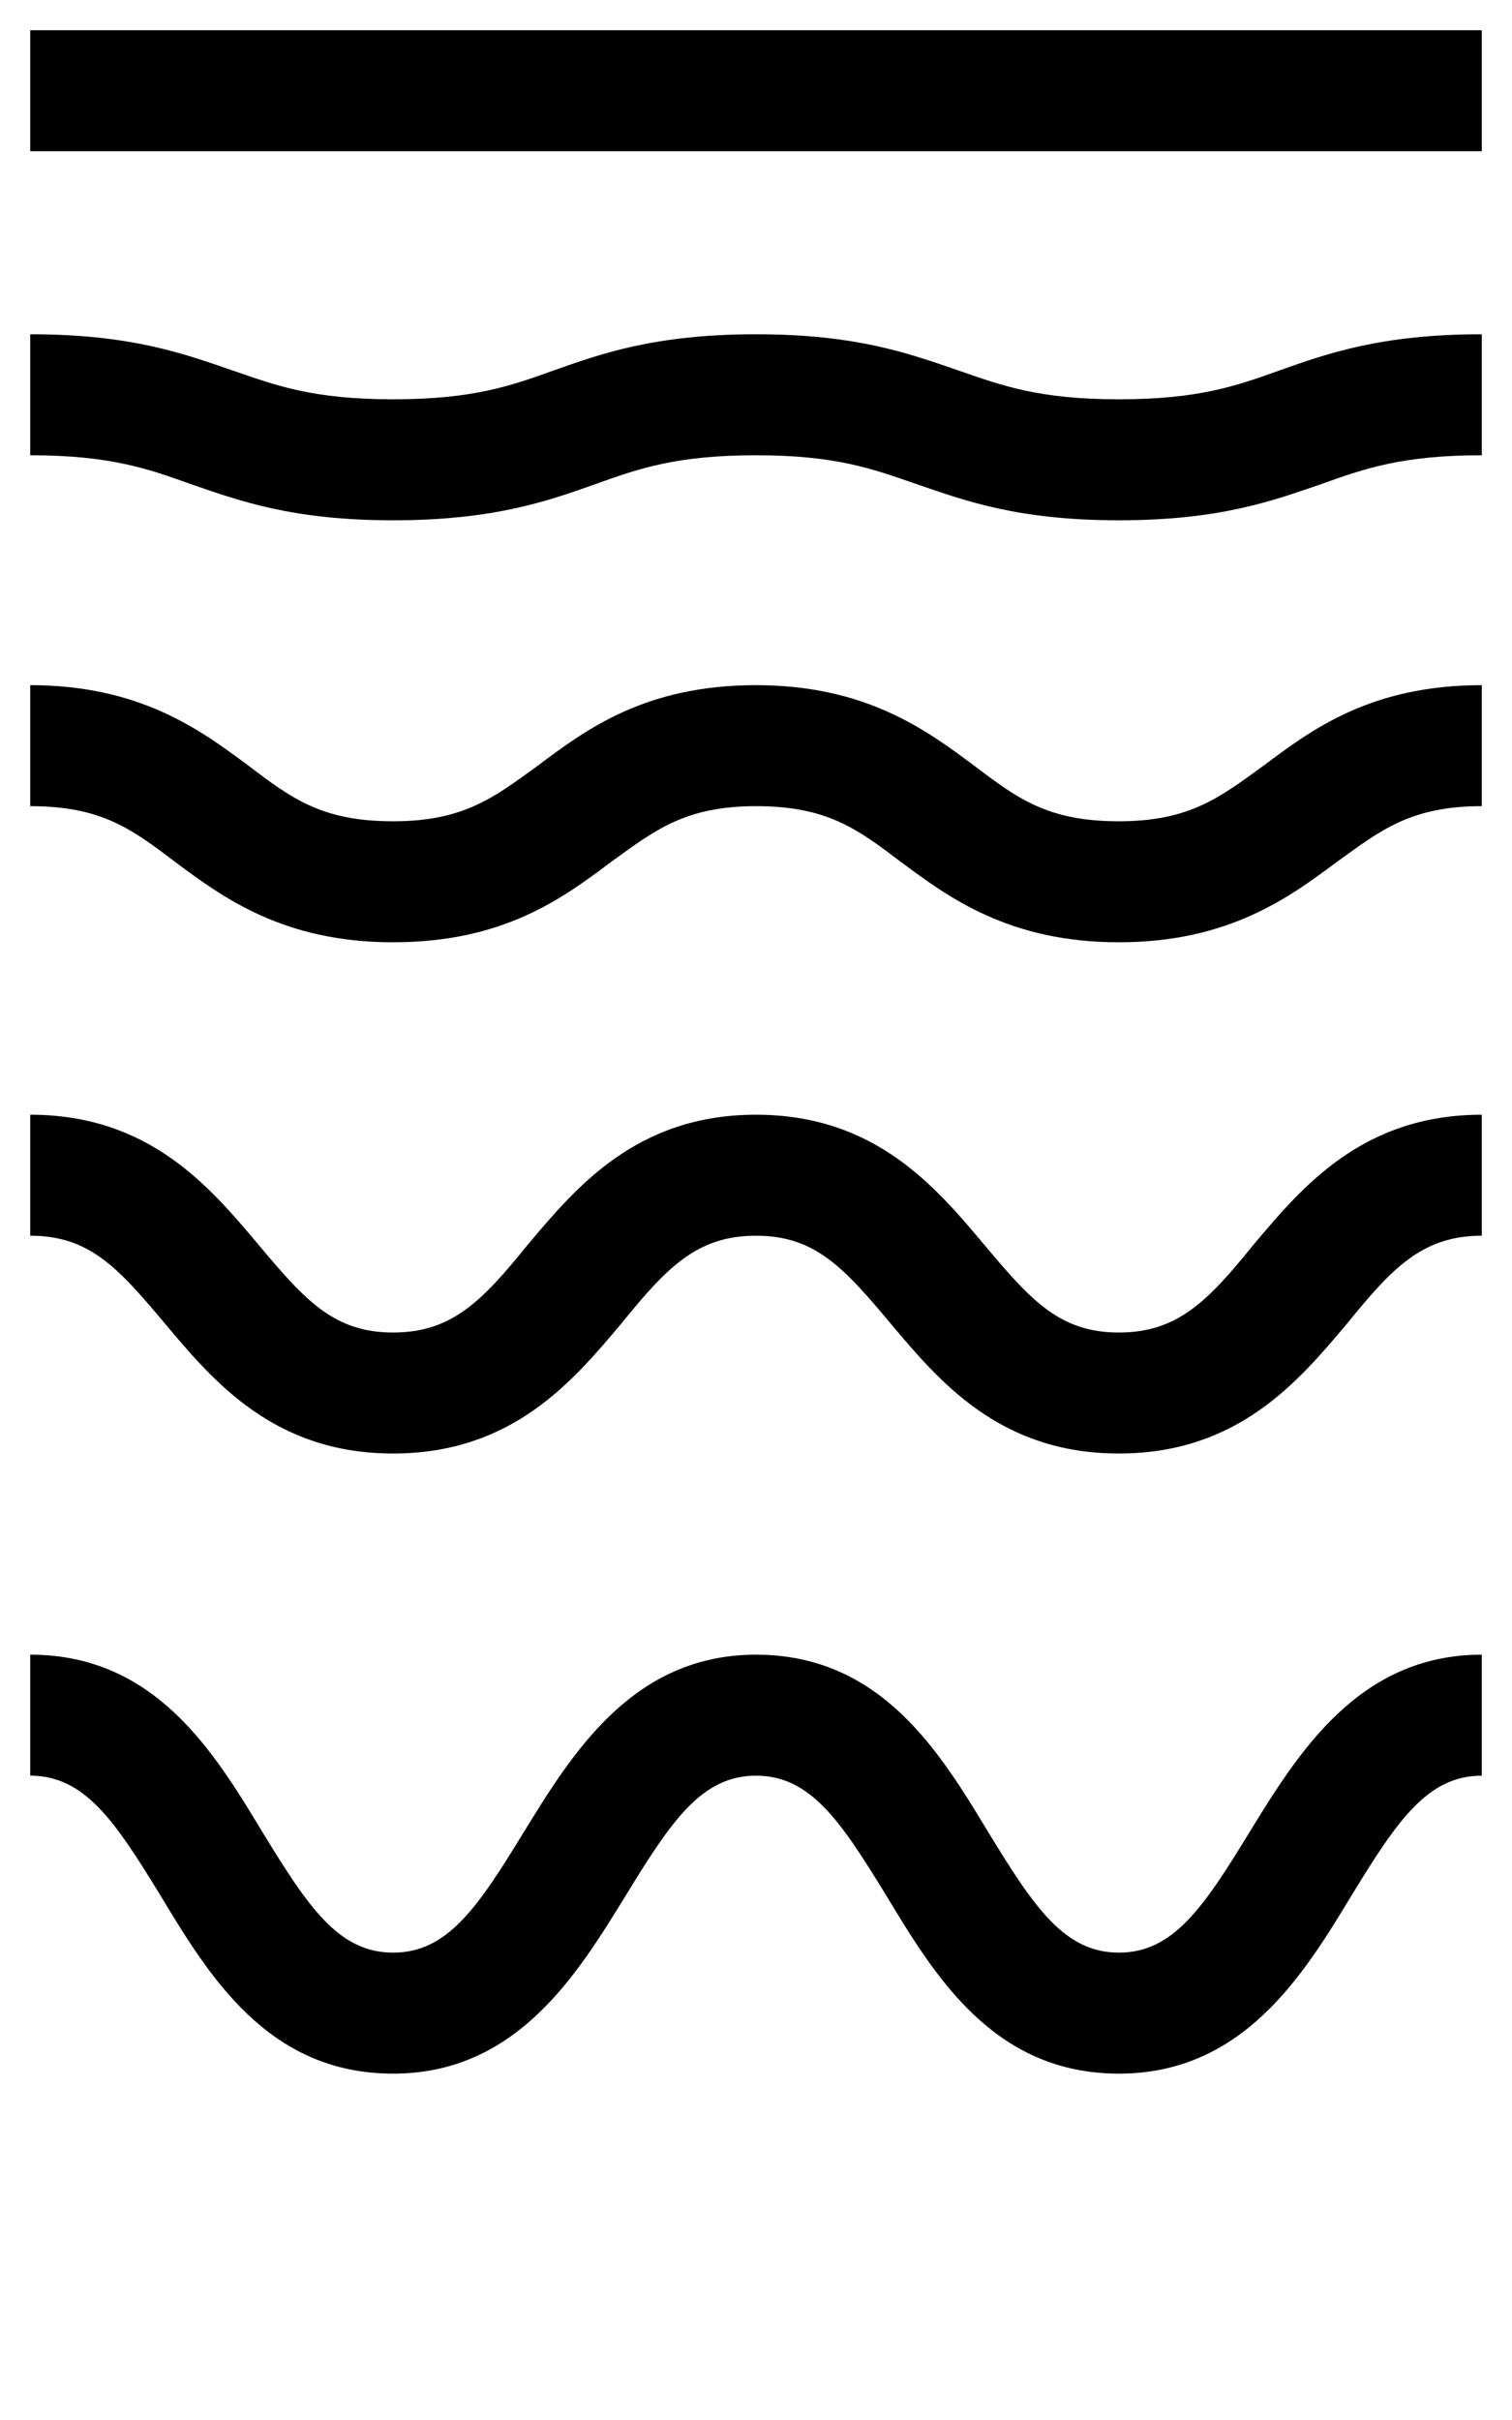
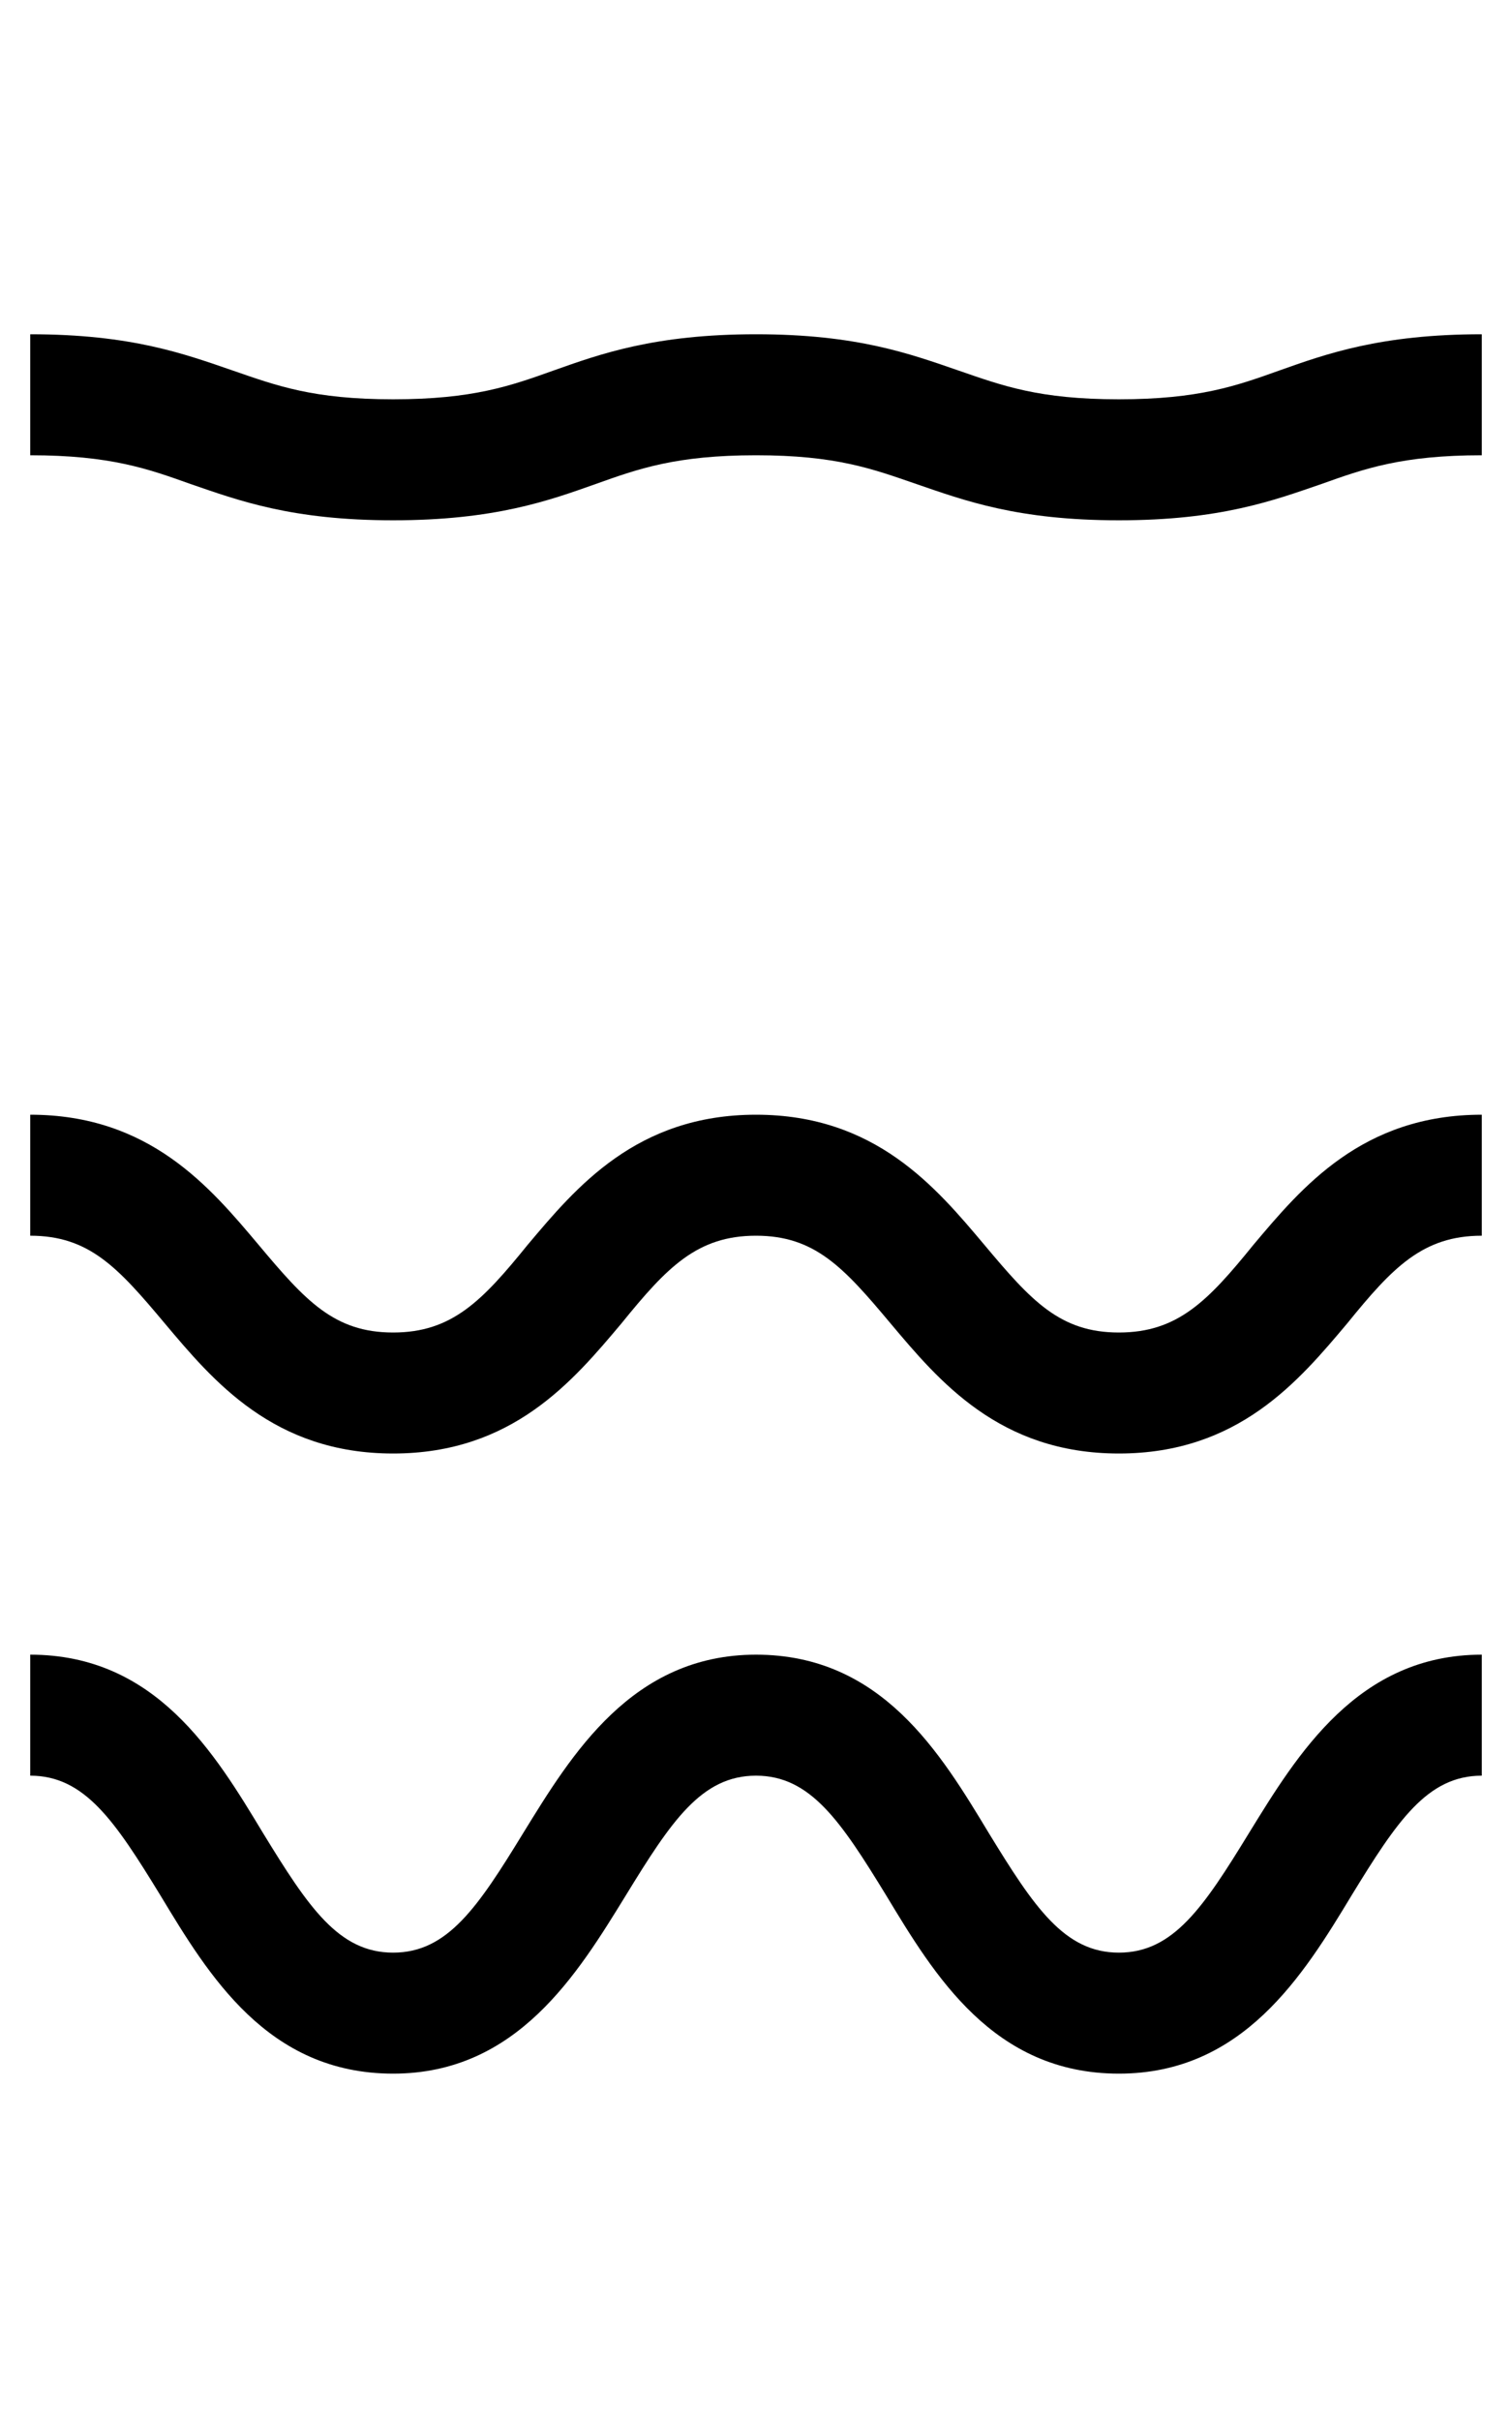
<svg xmlns="http://www.w3.org/2000/svg" xml:space="preserve" viewBox="0 0 100 160" height="160px" width="100px" y="0px" x="0px" id="Layer_1">
  <g>
-     <rect height="8" width="96" clip-rule="evenodd" fill-rule="evenodd" y="2" x="2" class="q_my-shape" />
    <path d="M74,96.1c-7.9,0-11.9-4.8-15.1-8.6c-3.1-3.7-5-5.8-8.9-5.8  c-3.9,0-5.9,2.1-8.9,5.8c-3.2,3.8-7.2,8.6-15.1,8.6c-7.9,0-11.9-4.8-15.1-8.6c-3.1-3.7-5-5.8-8.9-5.8v-8c7.9,0,11.9,4.8,15.1,8.6  c3.1,3.7,5,5.8,8.9,5.8c3.9,0,5.9-2.1,8.9-5.8c3.2-3.8,7.2-8.6,15.1-8.6c7.9,0,11.9,4.8,15.1,8.6c3.1,3.7,5,5.8,8.9,5.8  c3.9,0,5.9-2.1,8.9-5.8c3.2-3.8,7.2-8.6,15.1-8.6v8c-3.9,0-5.9,2.1-8.9,5.8C85.9,91.3,81.9,96.1,74,96.1z" clip-rule="evenodd" fill-rule="evenodd" class="q_my-shape" />
    <path d="M74,137.1c-8.3,0-12.2-6.5-15.4-11.8c-3-4.9-5-7.9-8.6-7.9c-3.6,0-5.6,3-8.6,7.9  c-3.2,5.2-7.2,11.8-15.4,11.8c-8.3,0-12.2-6.5-15.4-11.8c-3-4.9-5-7.9-8.6-7.9v-8c8.3,0,12.2,6.5,15.4,11.8c3,4.9,5,7.9,8.6,7.9  c3.6,0,5.6-3,8.6-7.9c3.2-5.2,7.2-11.8,15.4-11.8c8.3,0,12.2,6.5,15.4,11.8c3,4.9,5,7.9,8.6,7.9c3.6,0,5.6-3,8.6-7.9  c3.2-5.2,7.2-11.8,15.4-11.8v8c-3.6,0-5.6,3-8.6,7.9C86.2,130.6,82.2,137.1,74,137.1z" clip-rule="evenodd" fill-rule="evenodd" class="q_my-shape" />
-     <path d="M74,62.3c-7.3,0-11.3-3-14.4-5.3c-2.9-2.2-4.9-3.7-9.6-3.7  c-4.7,0-6.7,1.6-9.6,3.7c-3.2,2.4-7.1,5.3-14.4,5.3c-7.3,0-11.3-3-14.4-5.3c-2.9-2.2-4.9-3.7-9.6-3.7v-8c7.3,0,11.3,3,14.4,5.3  c2.9,2.2,4.9,3.7,9.6,3.7c4.7,0,6.7-1.6,9.6-3.7c3.2-2.4,7.1-5.3,14.4-5.3c7.3,0,11.3,3,14.4,5.3c2.9,2.2,4.9,3.7,9.6,3.7  c4.7,0,6.7-1.6,9.6-3.7c3.2-2.4,7.1-5.3,14.4-5.3v8c-4.7,0-6.7,1.6-9.6,3.7C85.3,59.3,81.3,62.3,74,62.3z" clip-rule="evenodd" fill-rule="evenodd" class="q_my-shape" />
    <path d="M74,34.4c-6.7,0-10.2-1.3-13.4-2.4c-2.9-1-5.3-1.9-10.6-1.9  c-5.3,0-7.8,0.9-10.6,1.9c-3.1,1.1-6.7,2.4-13.4,2.4c-6.7,0-10.2-1.3-13.4-2.4C9.8,31,7.3,30.1,2,30.1v-8c6.7,0,10.2,1.3,13.4,2.4  c2.9,1,5.3,1.9,10.6,1.9c5.3,0,7.8-0.9,10.6-1.9c3.1-1.1,6.7-2.4,13.4-2.4c6.7,0,10.2,1.3,13.4,2.4c2.9,1,5.3,1.9,10.6,1.9  c5.3,0,7.8-0.9,10.6-1.9c3.1-1.1,6.7-2.4,13.4-2.4v8c-5.3,0-7.8,0.9-10.6,1.9C84.2,33.1,80.7,34.4,74,34.4z" clip-rule="evenodd" fill-rule="evenodd" class="q_my-shape" />
  </g>
</svg>